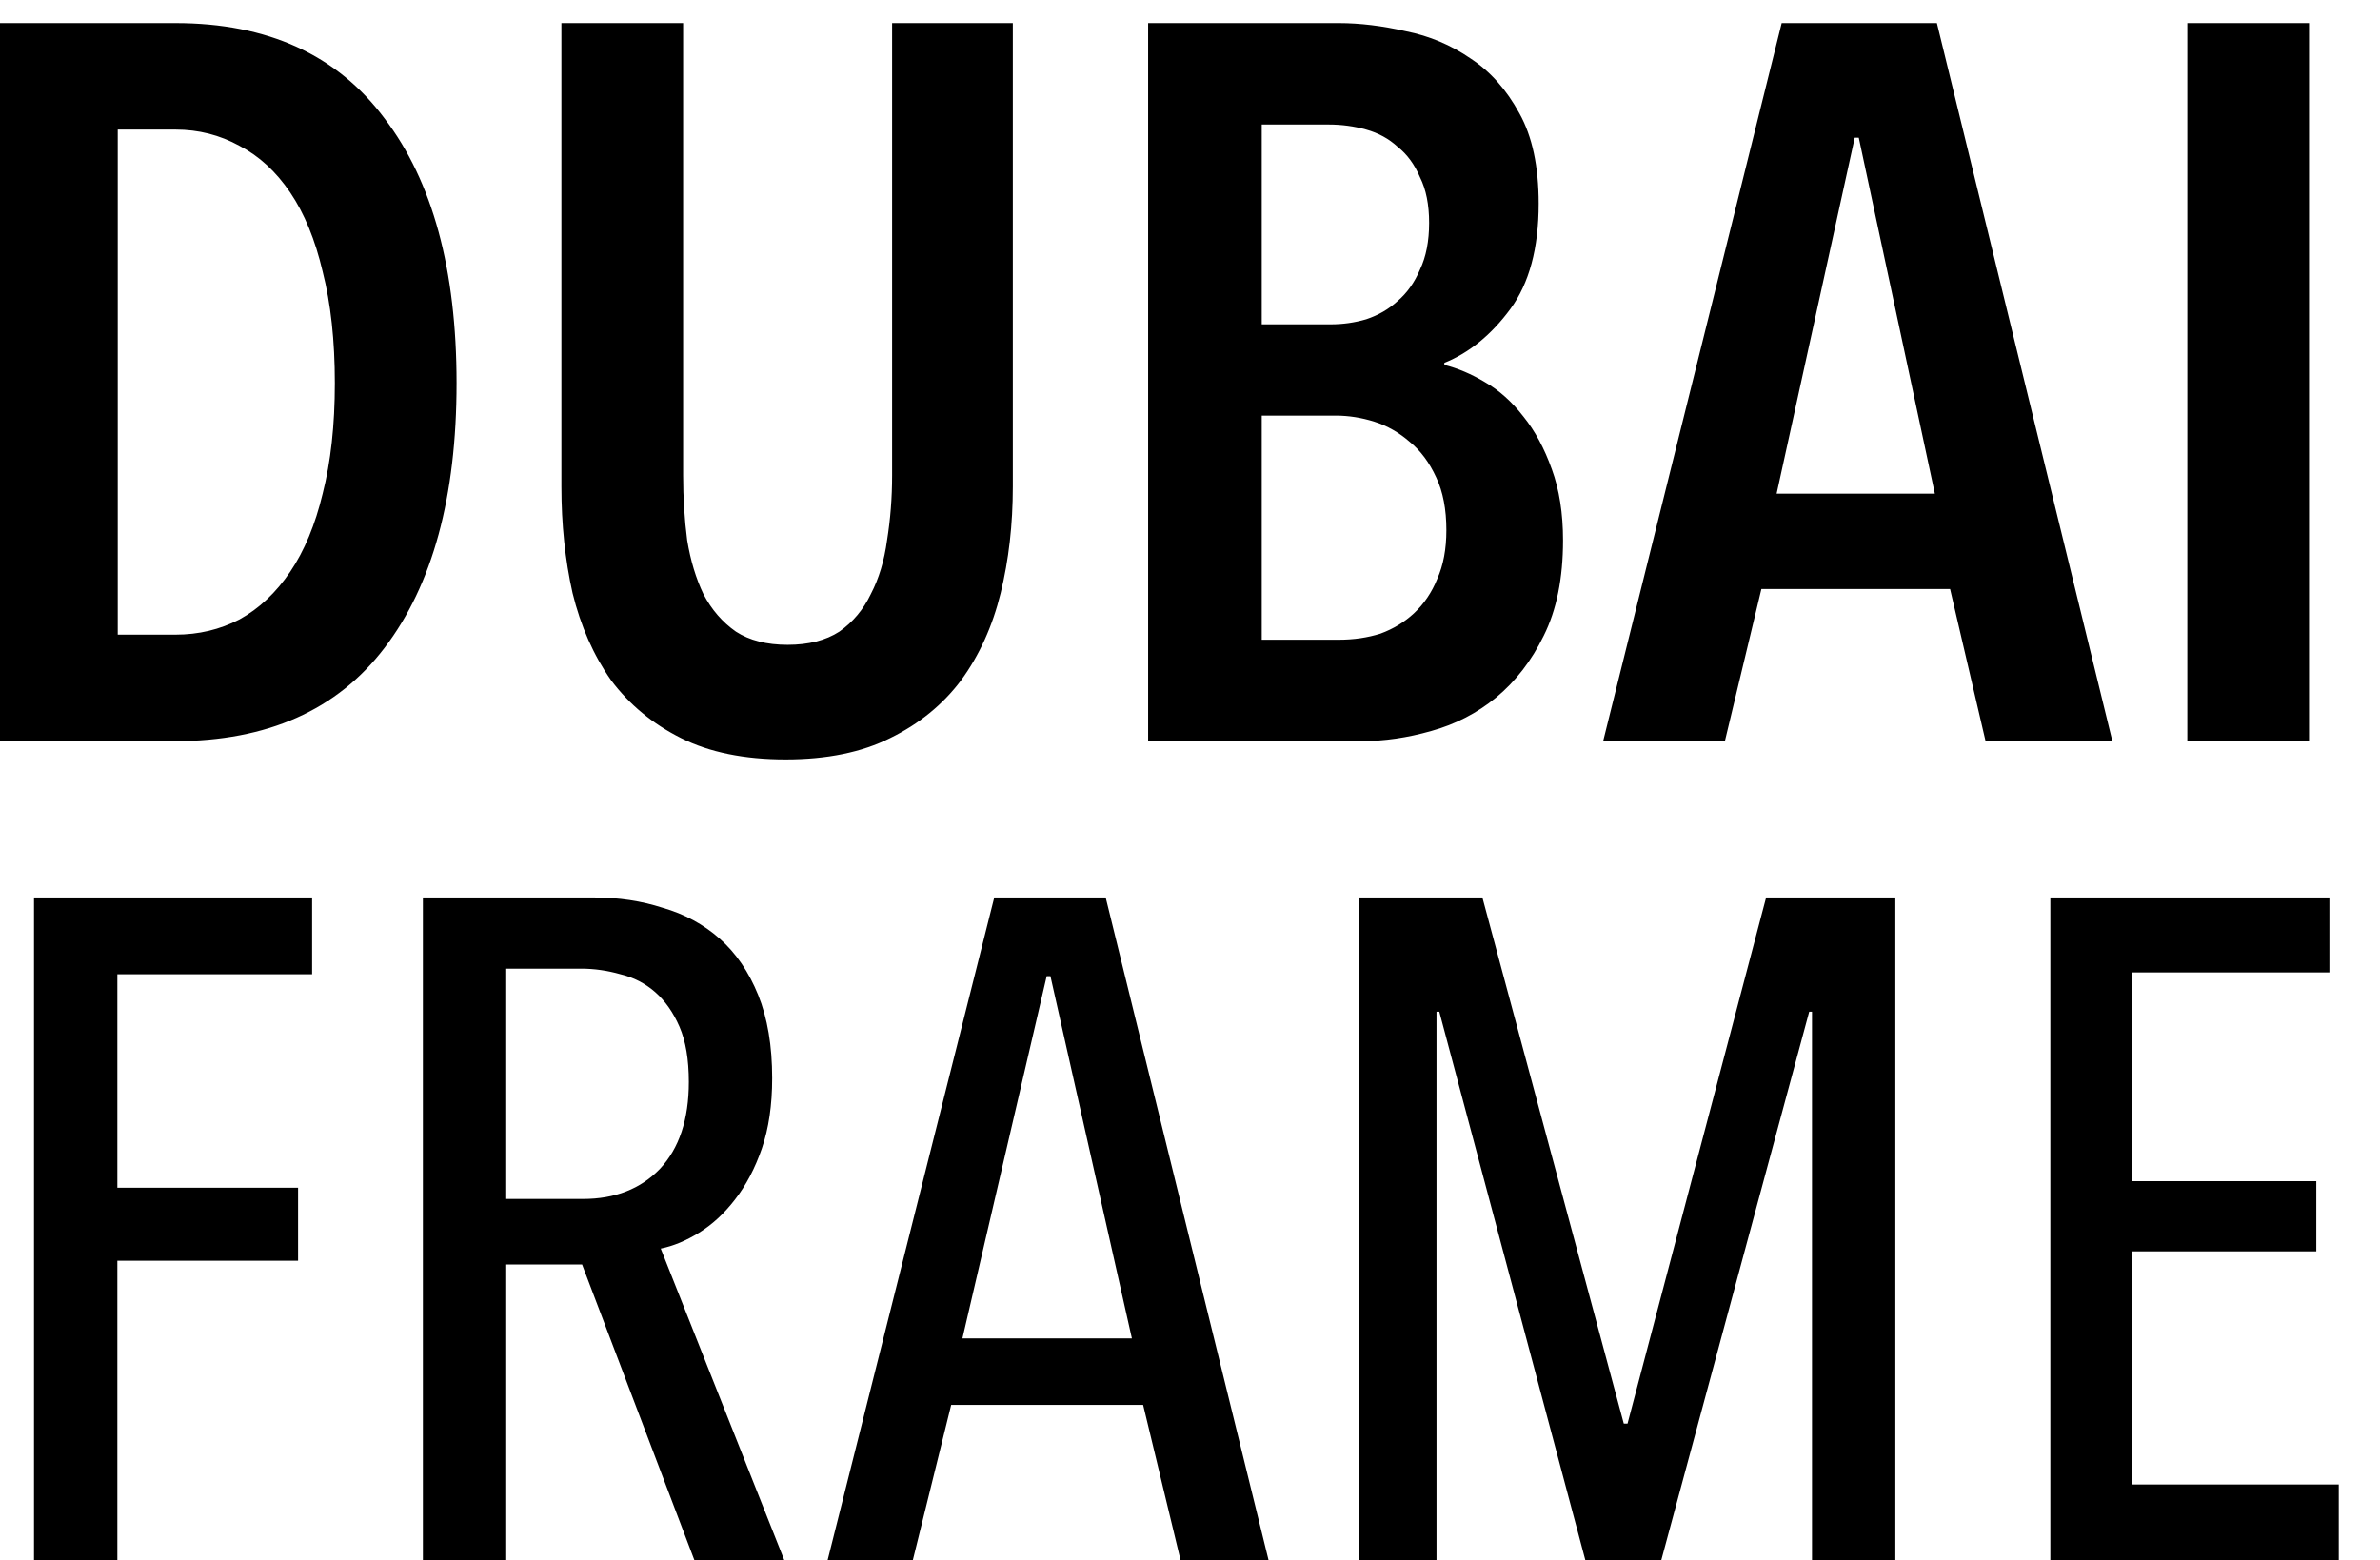
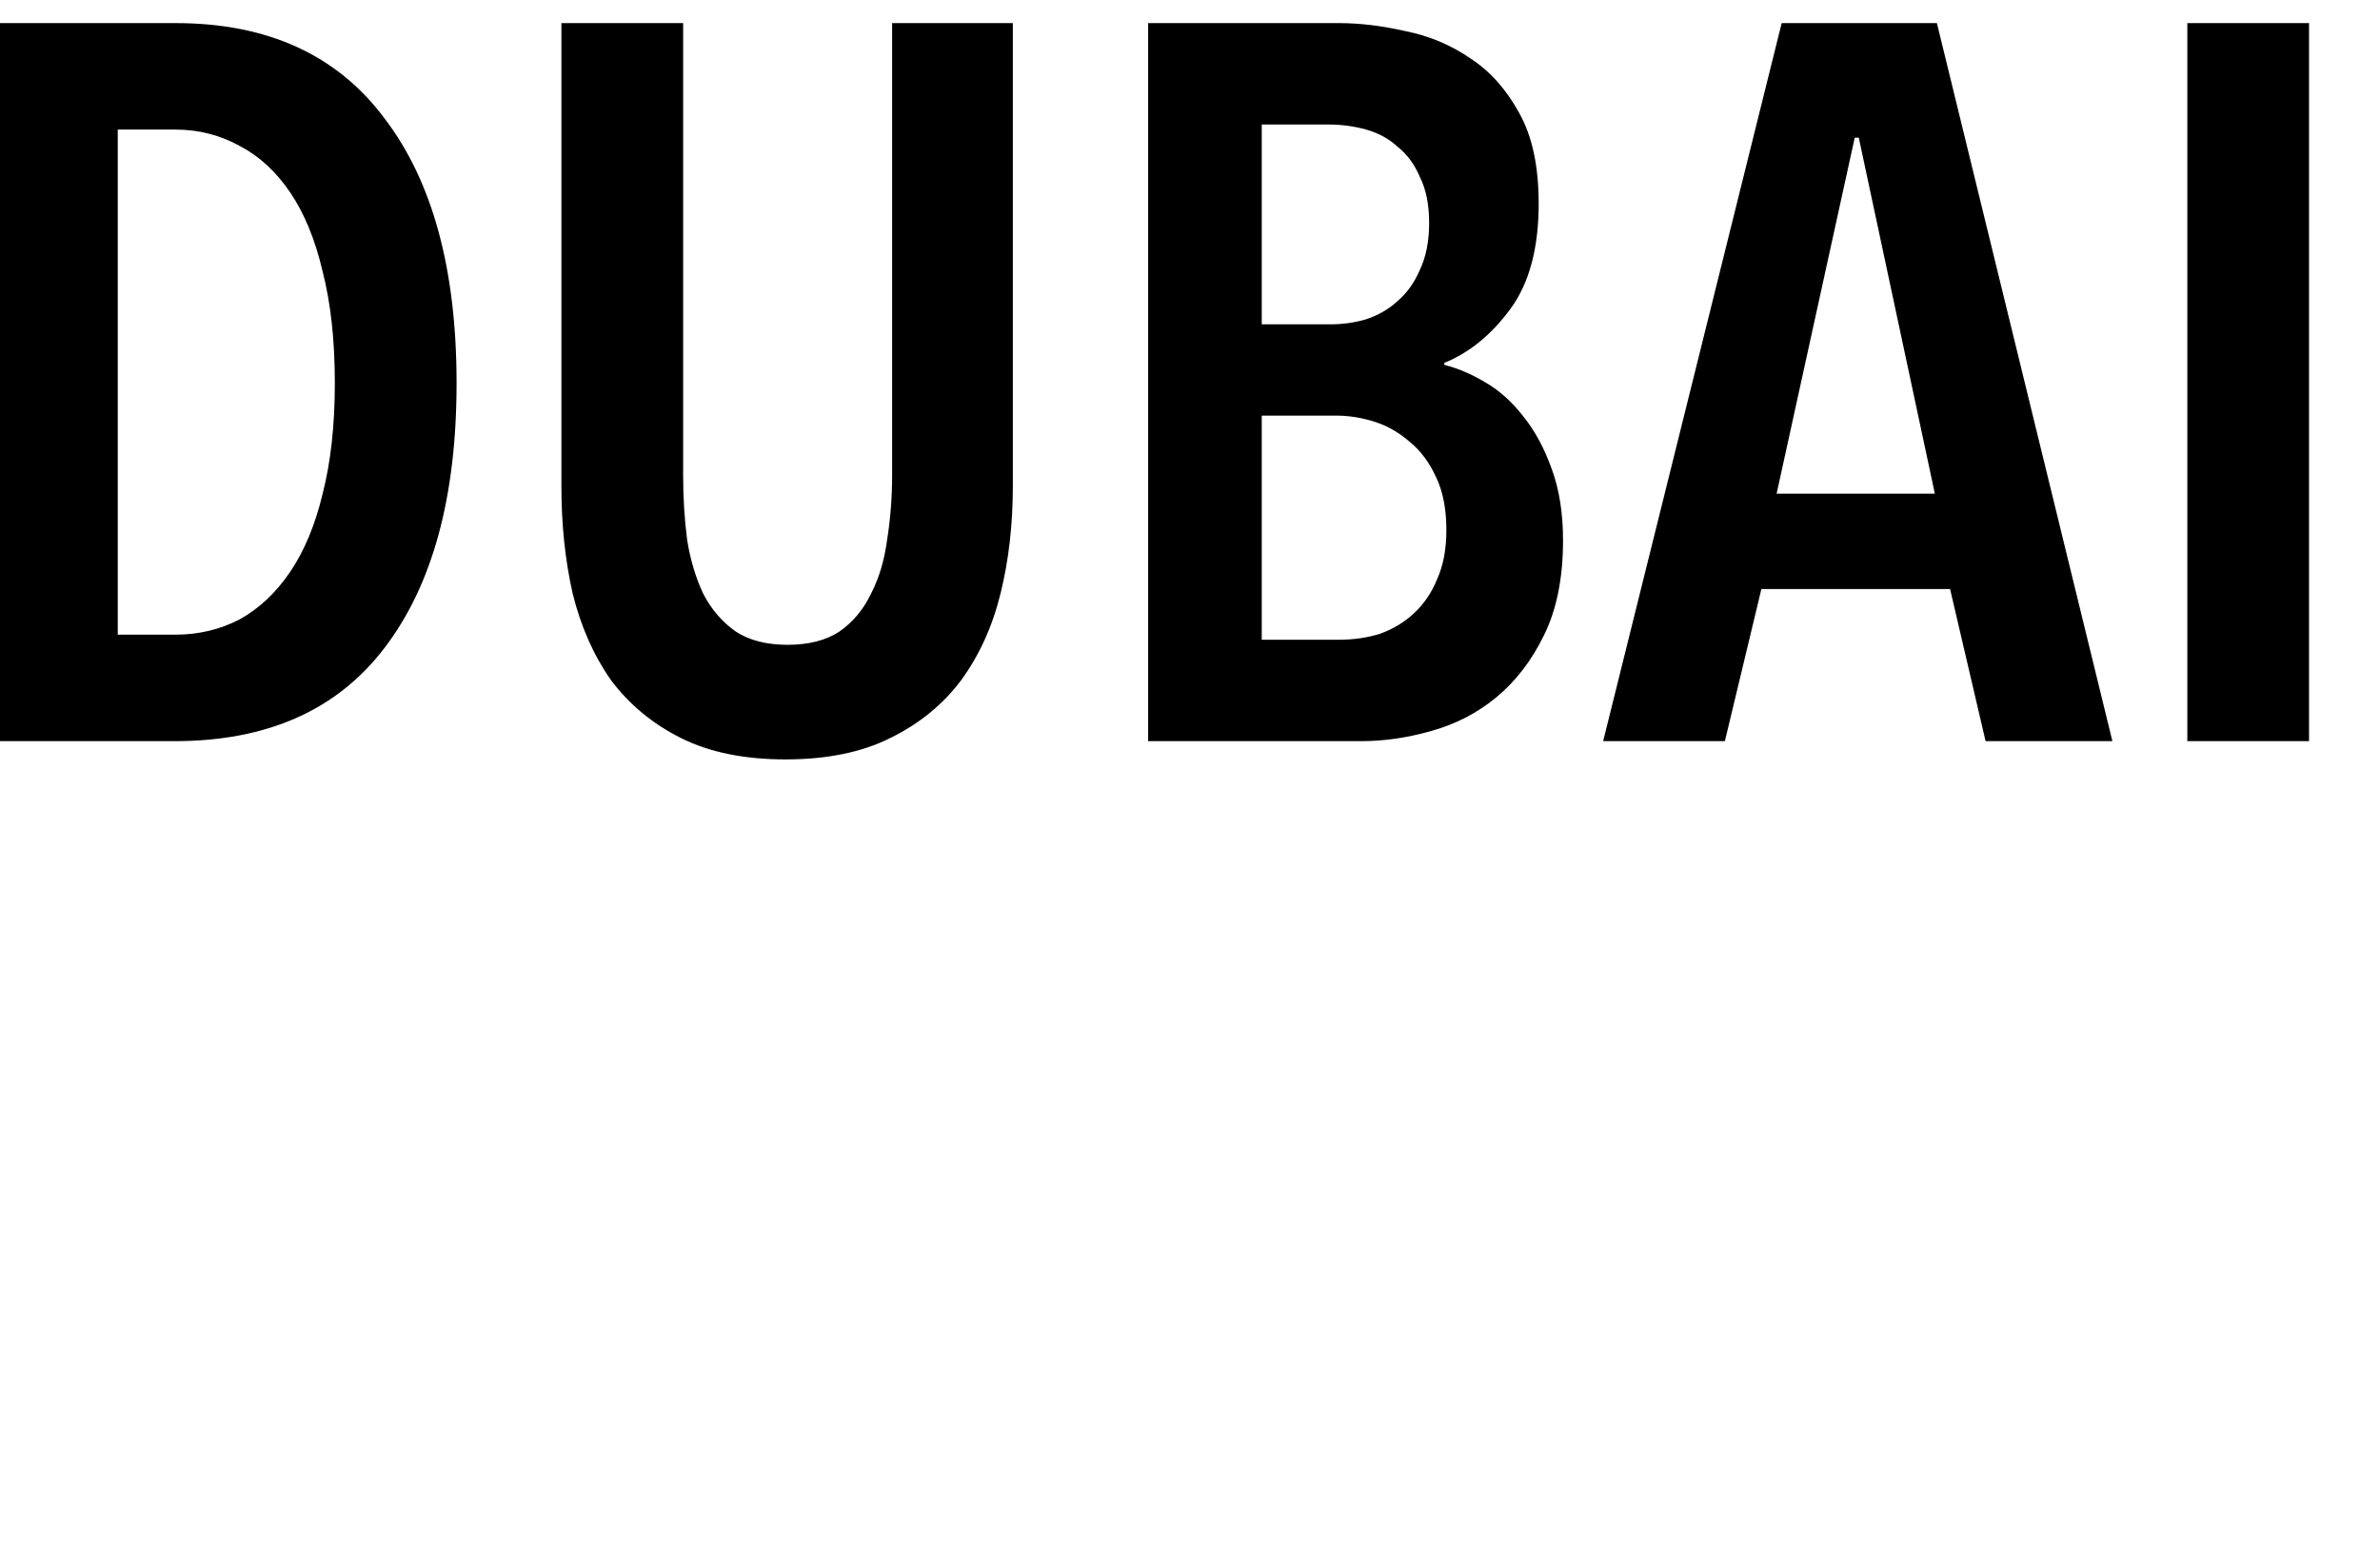
<svg xmlns="http://www.w3.org/2000/svg" width="61" height="40" viewBox="0 0 61 40" fill="none">
  <g clip-path="url(#clip0_2242_469)">
    <path d="M11.702 9.822C11.702 12.734 11.087 14.996 9.856 16.608C8.643 18.203 6.849 19 4.474 19H-0.128V0.592H4.5C6.857 0.592 8.643 1.407 9.856 3.036C11.087 4.648 11.702 6.91 11.702 9.822ZM8.582 9.822C8.582 8.73 8.478 7.777 8.27 6.962C8.079 6.147 7.802 5.471 7.438 4.934C7.074 4.397 6.641 3.998 6.138 3.738C5.635 3.461 5.089 3.322 4.5 3.322H3.018V16.27H4.5C5.089 16.27 5.635 16.14 6.138 15.88C6.641 15.603 7.074 15.195 7.438 14.658C7.802 14.121 8.079 13.453 8.27 12.656C8.478 11.841 8.582 10.897 8.582 9.822ZM25.959 12.474C25.959 13.445 25.855 14.355 25.647 15.204C25.439 16.053 25.101 16.799 24.633 17.44C24.165 18.064 23.558 18.558 22.813 18.922C22.085 19.286 21.192 19.468 20.135 19.468C19.077 19.468 18.185 19.286 17.457 18.922C16.729 18.558 16.131 18.064 15.663 17.44C15.212 16.799 14.883 16.053 14.675 15.204C14.484 14.355 14.389 13.445 14.389 12.474V0.592H17.509V12.188C17.509 12.76 17.543 13.315 17.613 13.852C17.699 14.372 17.838 14.831 18.029 15.23C18.237 15.629 18.514 15.949 18.861 16.192C19.207 16.417 19.649 16.53 20.187 16.53C20.724 16.53 21.166 16.417 21.513 16.192C21.859 15.949 22.128 15.629 22.319 15.23C22.527 14.831 22.665 14.372 22.735 13.852C22.821 13.315 22.865 12.76 22.865 12.188V0.592H25.959V12.474ZM40.061 13.852C40.061 14.823 39.896 15.637 39.567 16.296C39.255 16.937 38.847 17.466 38.345 17.882C37.859 18.281 37.305 18.567 36.681 18.74C36.074 18.913 35.476 19 34.887 19H29.427V0.592H34.315C34.852 0.592 35.424 0.661 36.031 0.8C36.637 0.921 37.192 1.155 37.695 1.502C38.197 1.831 38.613 2.299 38.943 2.906C39.272 3.495 39.437 4.267 39.437 5.22C39.437 6.364 39.194 7.265 38.709 7.924C38.223 8.583 37.66 9.042 37.019 9.302V9.354C37.365 9.441 37.712 9.588 38.059 9.796C38.423 10.004 38.752 10.299 39.047 10.68C39.341 11.044 39.584 11.495 39.775 12.032C39.965 12.552 40.061 13.159 40.061 13.852ZM36.629 5.714C36.629 5.246 36.551 4.856 36.395 4.544C36.256 4.215 36.065 3.955 35.823 3.764C35.597 3.556 35.329 3.409 35.017 3.322C34.705 3.235 34.384 3.192 34.055 3.192H32.339V8.314H34.107C34.419 8.314 34.722 8.271 35.017 8.184C35.329 8.08 35.597 7.924 35.823 7.716C36.065 7.508 36.256 7.239 36.395 6.91C36.551 6.581 36.629 6.182 36.629 5.714ZM37.071 13.592C37.071 13.055 36.984 12.604 36.811 12.24C36.637 11.859 36.412 11.555 36.135 11.33C35.857 11.087 35.554 10.914 35.225 10.81C34.895 10.706 34.566 10.654 34.237 10.654H32.339V16.4H34.315C34.696 16.4 35.051 16.348 35.381 16.244C35.71 16.123 35.996 15.949 36.239 15.724C36.499 15.481 36.698 15.187 36.837 14.84C36.993 14.493 37.071 14.077 37.071 13.592ZM50.891 19L49.981 15.1H45.145L44.209 19H41.089L45.665 0.592H49.643L54.141 19H50.891ZM47.641 3.53H47.537L45.535 12.656H49.591L47.641 3.53ZM56.062 19V0.592H59.181V19H56.062Z" fill="black" />
-     <path d="M3.008 24.976V30.448H7.64V32.32H3.008V40H0.872V23.008H8V24.976H3.008ZM17.799 40L14.919 32.416H12.951V40H10.839V23.008H15.231C15.855 23.008 16.439 23.096 16.983 23.272C17.543 23.432 18.031 23.696 18.447 24.064C18.863 24.432 19.191 24.912 19.431 25.504C19.671 26.096 19.791 26.808 19.791 27.64C19.791 28.328 19.703 28.928 19.527 29.44C19.351 29.952 19.119 30.392 18.831 30.76C18.559 31.112 18.255 31.392 17.919 31.6C17.583 31.808 17.255 31.944 16.935 32.008L20.103 40H17.799ZM17.655 27.736C17.655 27.16 17.575 26.688 17.415 26.32C17.255 25.952 17.047 25.656 16.791 25.432C16.535 25.208 16.239 25.056 15.903 24.976C15.567 24.88 15.231 24.832 14.895 24.832H12.951V30.736H14.943C15.759 30.736 16.415 30.48 16.911 29.968C17.407 29.44 17.655 28.696 17.655 27.736ZM30.259 40L29.299 36.016H24.379L23.395 40H21.211L25.483 23.008H28.339L32.515 40H30.259ZM26.923 25.024H26.827L24.667 34.312H29.011L26.923 25.024ZM46.442 40V25.936H46.37L42.578 40H40.634L36.89 25.936H36.818V40H34.826V23.008H37.994L41.618 36.496H41.714L45.266 23.008H48.578V40H46.442ZM52.551 40V23.008H59.703V24.928H54.639V30.28H59.367V32.08H54.639V38.056H59.943V40H52.551Z" fill="black" />
  </g>
  <defs>
    <clipPath id="clip0_2242_469">
      <rect width="61" height="40" fill="white" />
    </clipPath>
  </defs>
</svg>